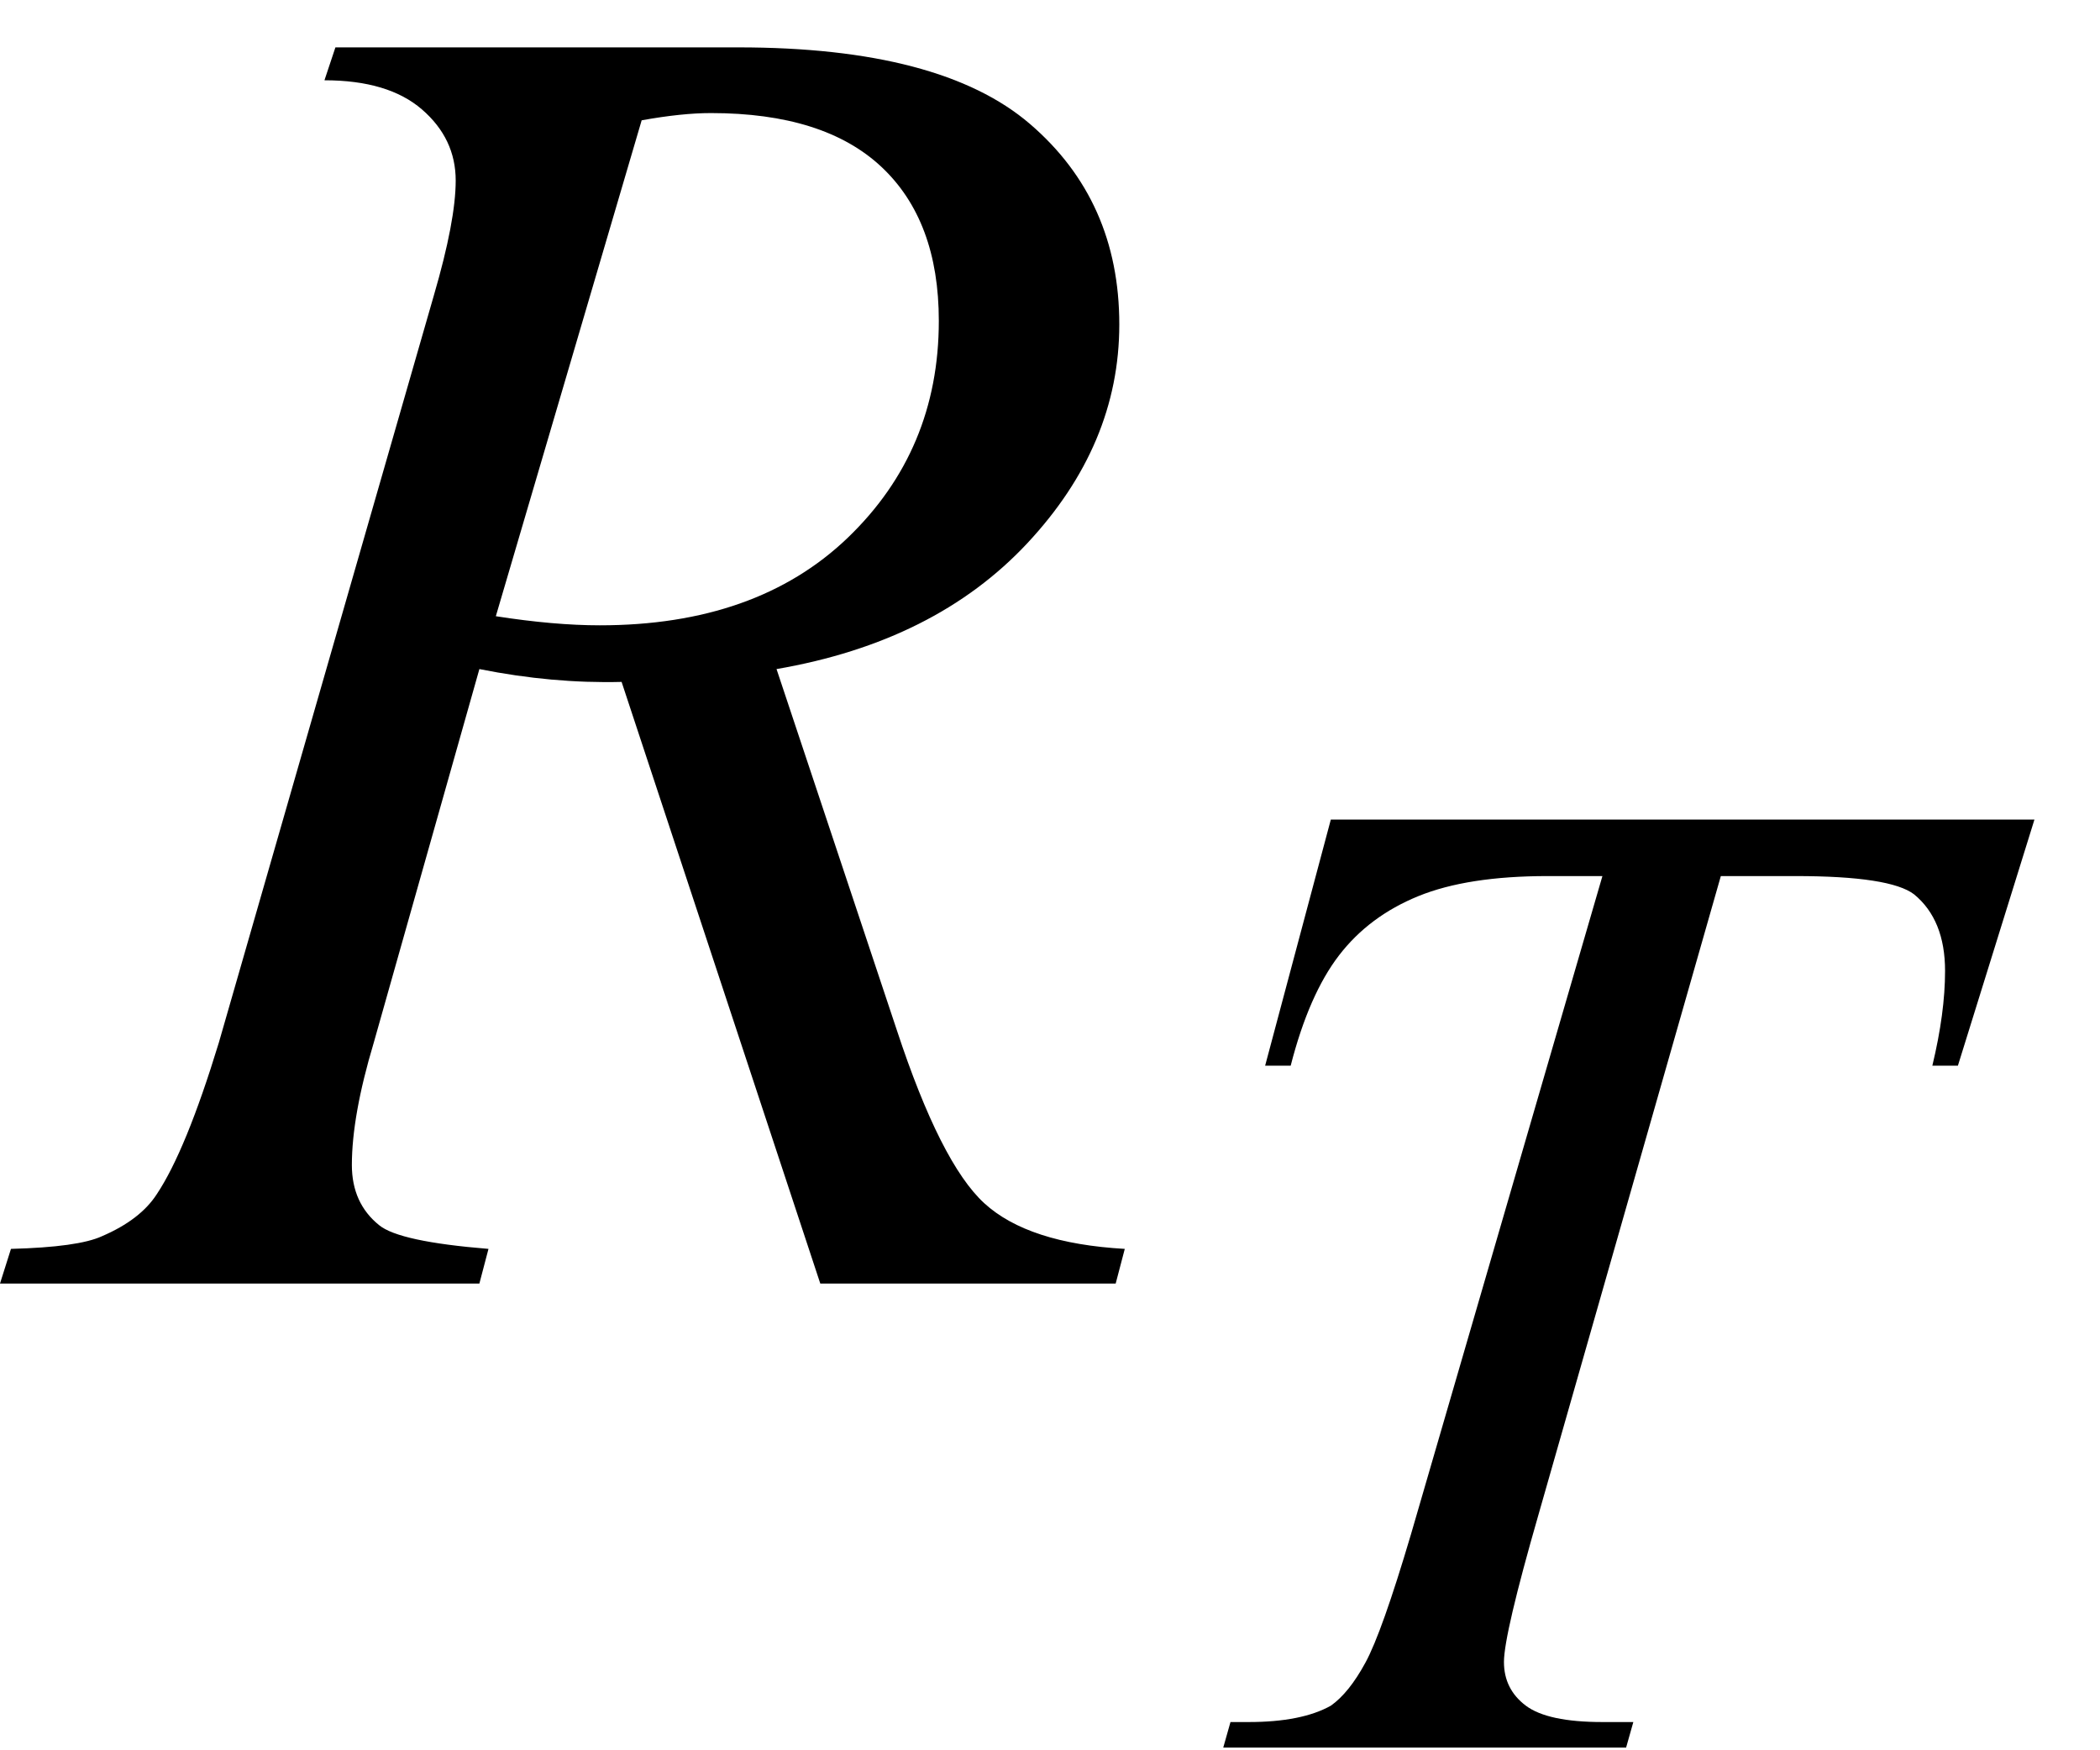
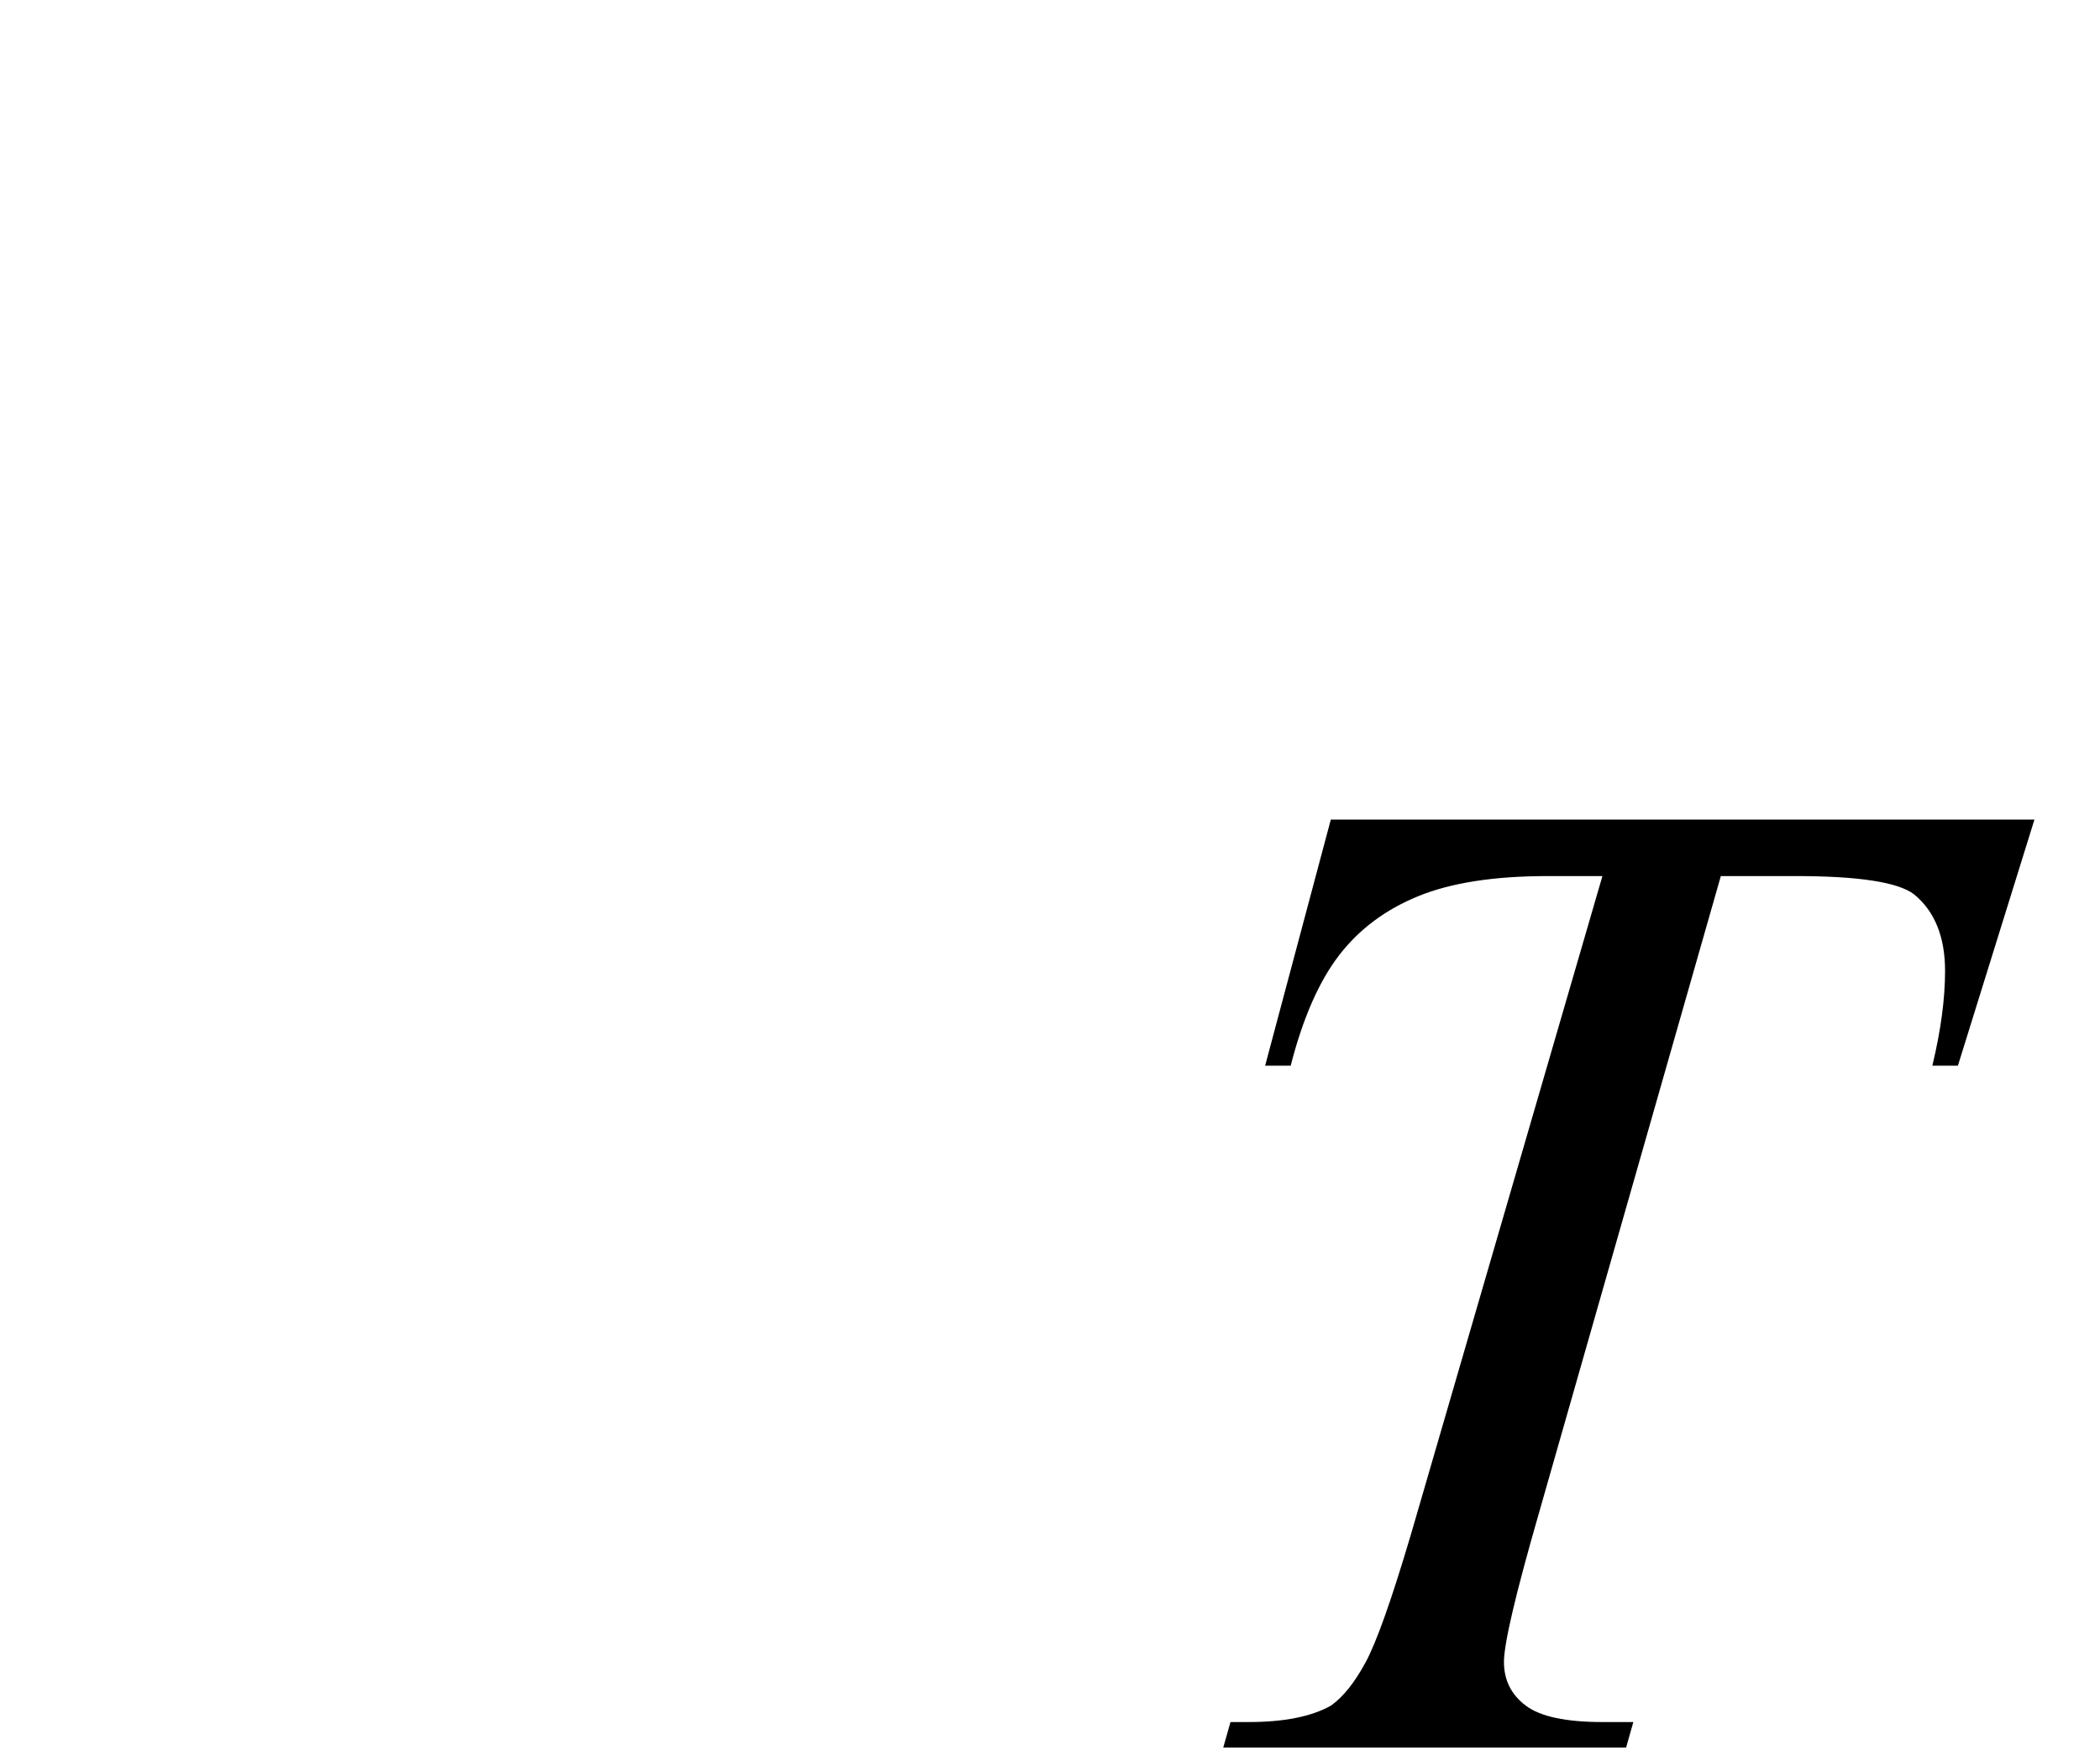
<svg xmlns="http://www.w3.org/2000/svg" stroke-dasharray="none" shape-rendering="auto" font-family="'Dialog'" width="18" text-rendering="auto" fill-opacity="1" contentScriptType="text/ecmascript" color-interpolation="auto" color-rendering="auto" preserveAspectRatio="xMidYMid meet" font-size="12" fill="black" stroke="black" image-rendering="auto" stroke-miterlimit="10" zoomAndPan="magnify" version="1.0" stroke-linecap="square" stroke-linejoin="miter" contentStyleType="text/css" font-style="normal" height="15" stroke-width="1" stroke-dashoffset="0" font-weight="normal" stroke-opacity="1">
  <defs id="genericDefs" />
  <g>
    <g text-rendering="optimizeLegibility" transform="translate(0.375,11)" color-rendering="optimizeQuality" color-interpolation="linearRGB" image-rendering="optimizeQuality">
-       <path d="M6.656 0 L4.953 -5.156 Q4.359 -5.141 3.734 -5.266 L2.828 -2.062 Q2.641 -1.438 2.641 -1.016 Q2.641 -0.688 2.875 -0.5 Q3.047 -0.359 3.812 -0.297 L3.734 0 L-0.375 0 L-0.281 -0.297 Q0.297 -0.312 0.5 -0.406 Q0.828 -0.547 0.969 -0.766 Q1.219 -1.141 1.5 -2.062 L3.344 -8.469 Q3.531 -9.109 3.531 -9.453 Q3.531 -9.812 3.242 -10.062 Q2.953 -10.312 2.406 -10.312 L2.5 -10.594 L5.953 -10.594 Q7.688 -10.594 8.453 -9.938 Q9.219 -9.281 9.219 -8.219 Q9.219 -7.188 8.43 -6.344 Q7.641 -5.5 6.281 -5.266 L7.312 -2.172 Q7.688 -1.031 8.062 -0.688 Q8.438 -0.344 9.266 -0.297 L9.188 0 L6.656 0 ZM3.875 -5.719 Q4.375 -5.641 4.766 -5.641 Q6.109 -5.641 6.891 -6.391 Q7.672 -7.141 7.672 -8.25 Q7.672 -9.109 7.18 -9.57 Q6.688 -10.031 5.719 -10.031 Q5.469 -10.031 5.125 -9.969 L3.875 -5.719 Z" stroke="none" />
-     </g>
+       </g>
    <g text-rendering="optimizeLegibility" transform="translate(9.641,14.977)" color-rendering="optimizeQuality" color-interpolation="linearRGB" image-rendering="optimizeQuality">
      <path d="M1.766 -7.953 L7.797 -7.953 L7.141 -5.844 L6.922 -5.844 Q7.031 -6.297 7.031 -6.656 Q7.031 -7.094 6.766 -7.312 Q6.562 -7.469 5.75 -7.469 L5.109 -7.469 L3.547 -2 Q3.25 -0.969 3.25 -0.734 Q3.25 -0.5 3.438 -0.359 Q3.625 -0.219 4.094 -0.219 L4.359 -0.219 L4.297 0 L0.844 0 L0.906 -0.219 L1.062 -0.219 Q1.516 -0.219 1.766 -0.359 Q1.922 -0.469 2.062 -0.727 Q2.203 -0.984 2.453 -1.828 L4.094 -7.469 L3.625 -7.469 Q2.938 -7.469 2.516 -7.297 Q2.094 -7.125 1.836 -6.789 Q1.578 -6.453 1.422 -5.844 L1.203 -5.844 L1.766 -7.953 Z" stroke="none" />
    </g>
  </g>
</svg>